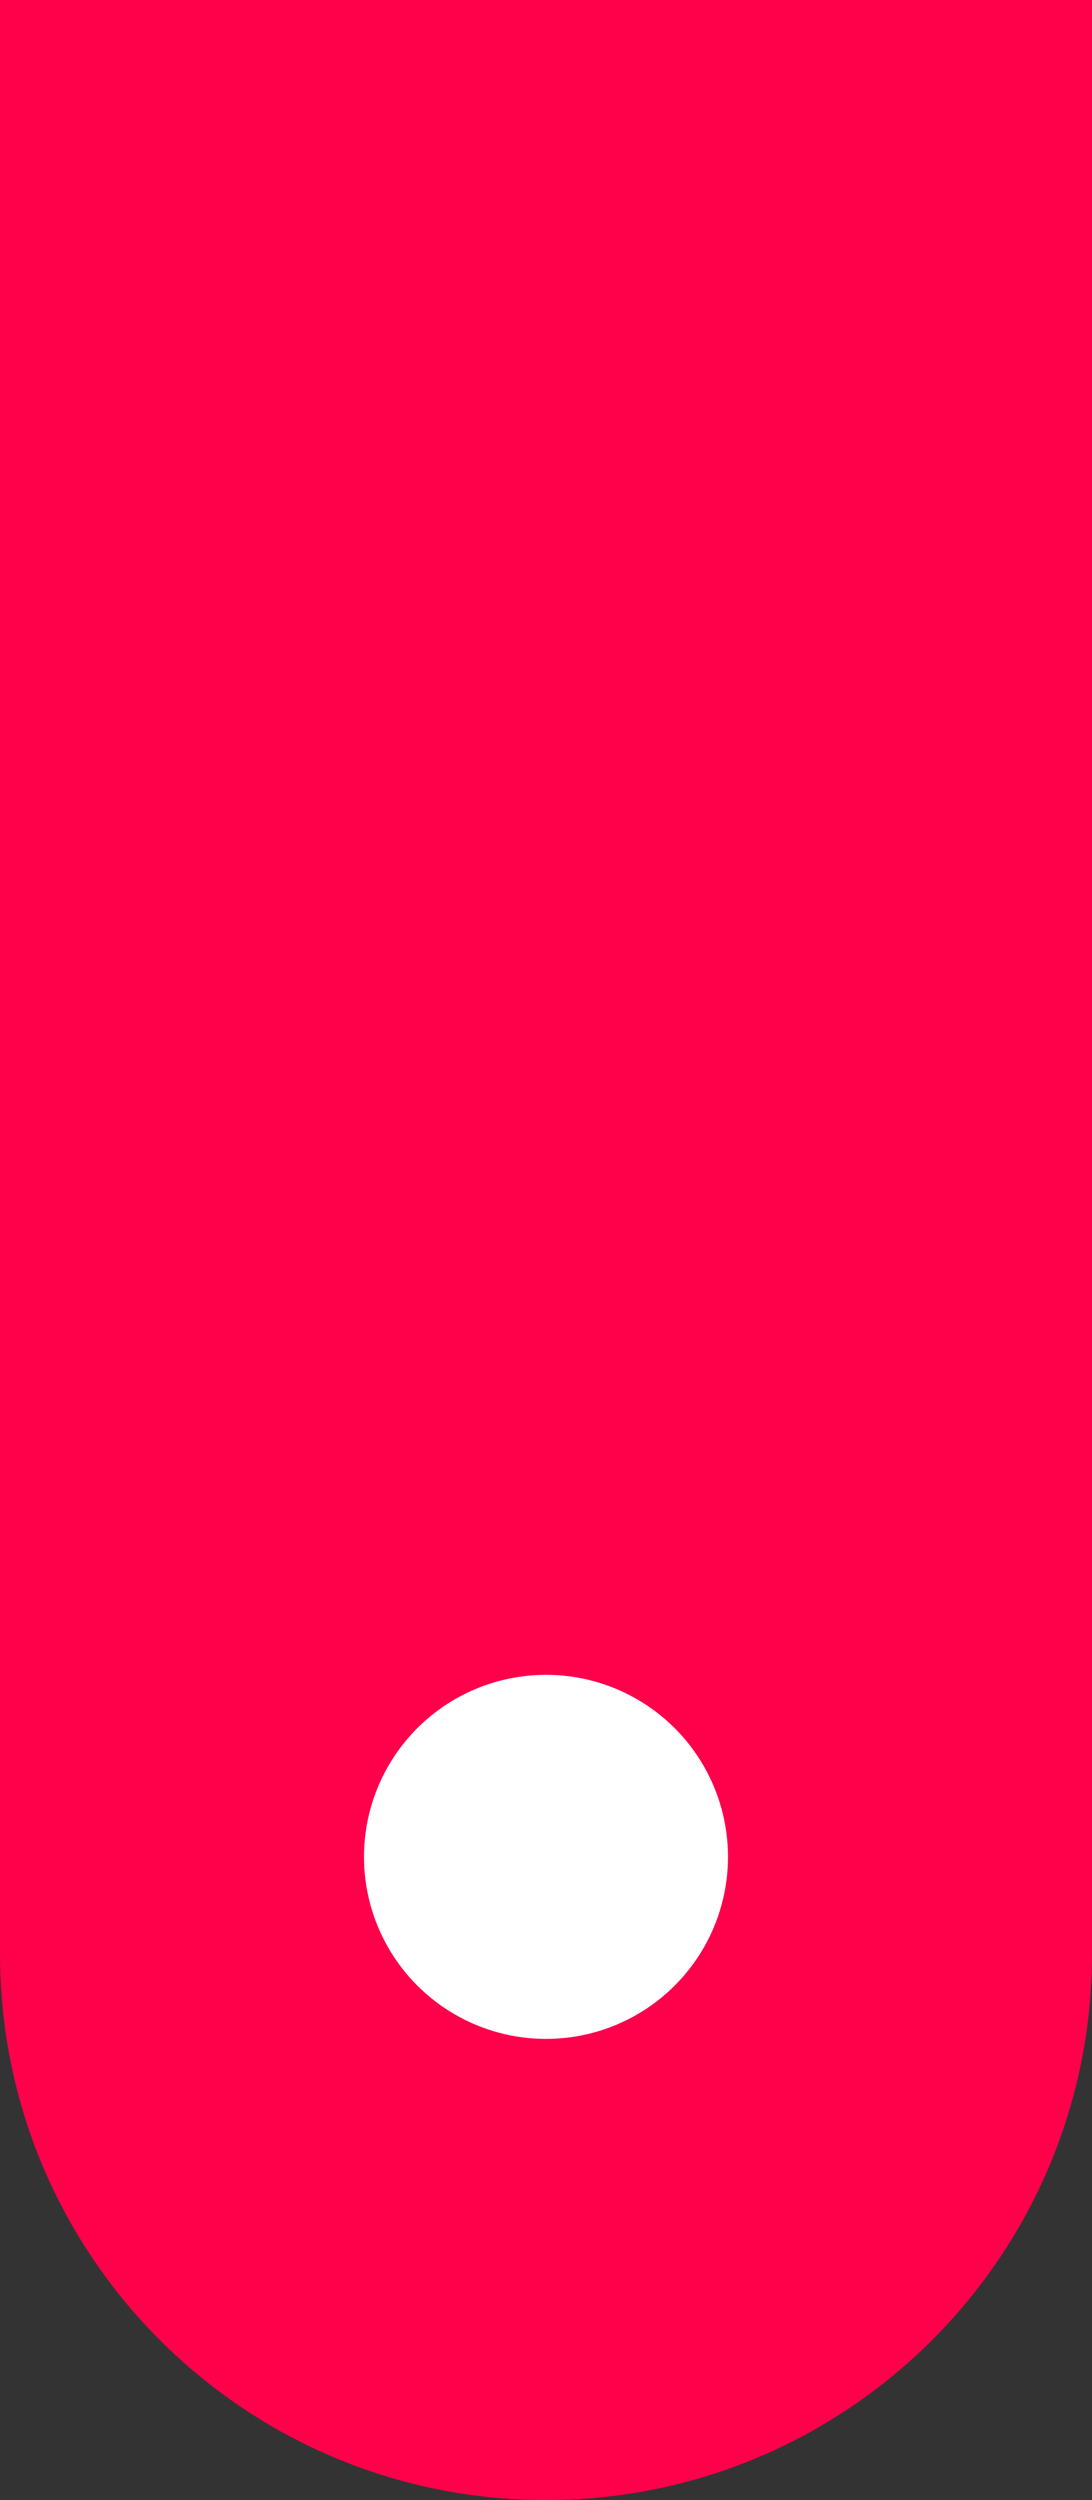
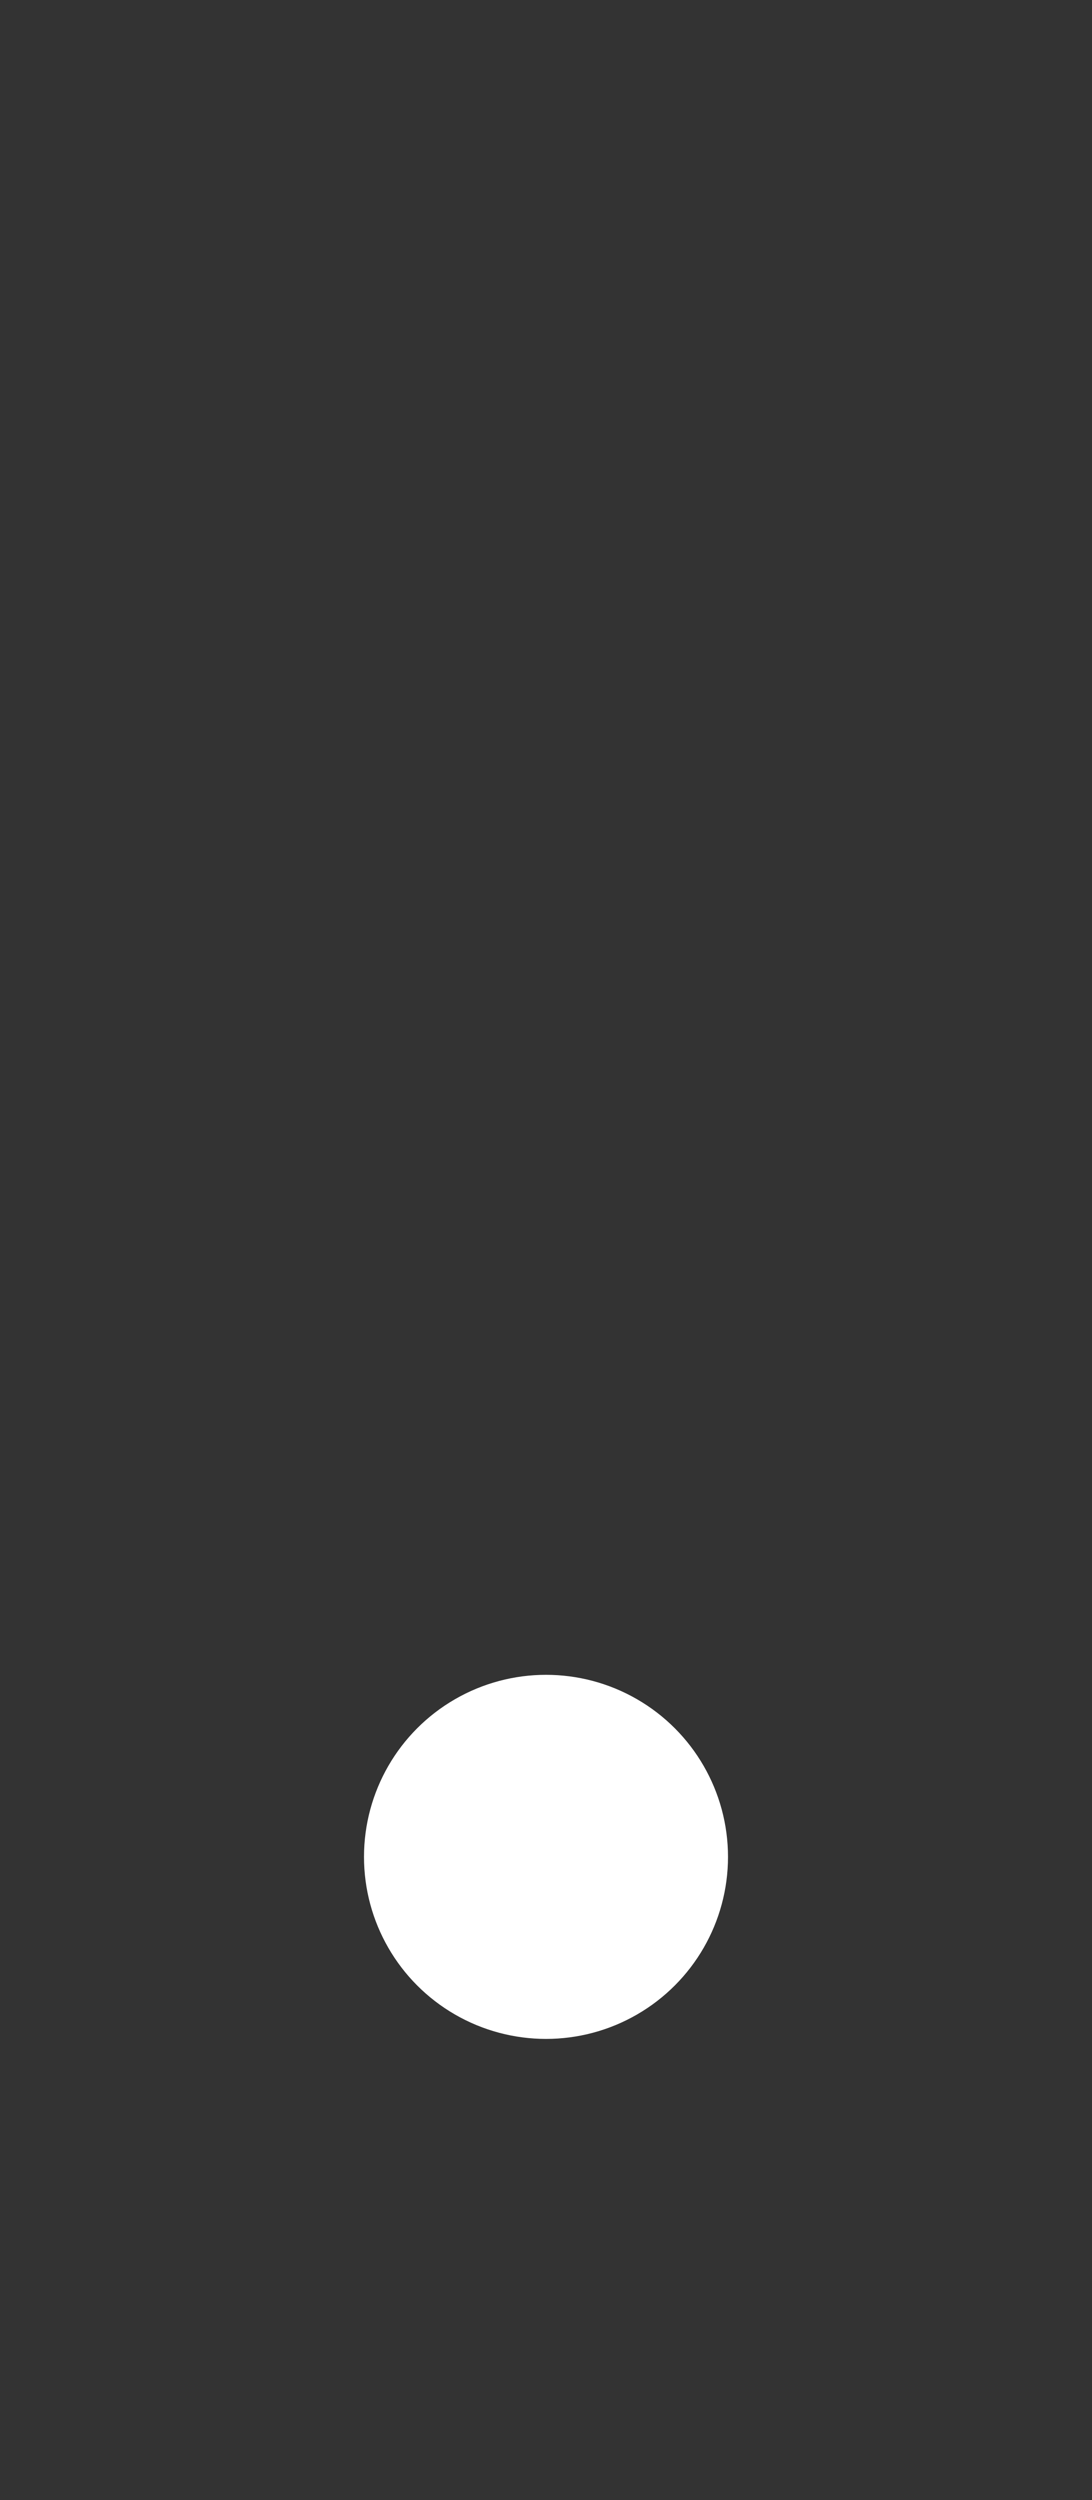
<svg xmlns="http://www.w3.org/2000/svg" width="45" height="103" viewBox="0 0 45 103" fill="none">
  <rect x="0" y="0" width="45" height="103" fill="#333333" stroke="none" />
-   <path d="M0 0H45V80.5C45 92.926 34.926 103 22.5 103V103C10.074 103 0 92.926 0 80.5V0Z" fill="#FF004B" />
  <circle cx="22.5" cy="76.5" r="7.5" fill="white" />
</svg>